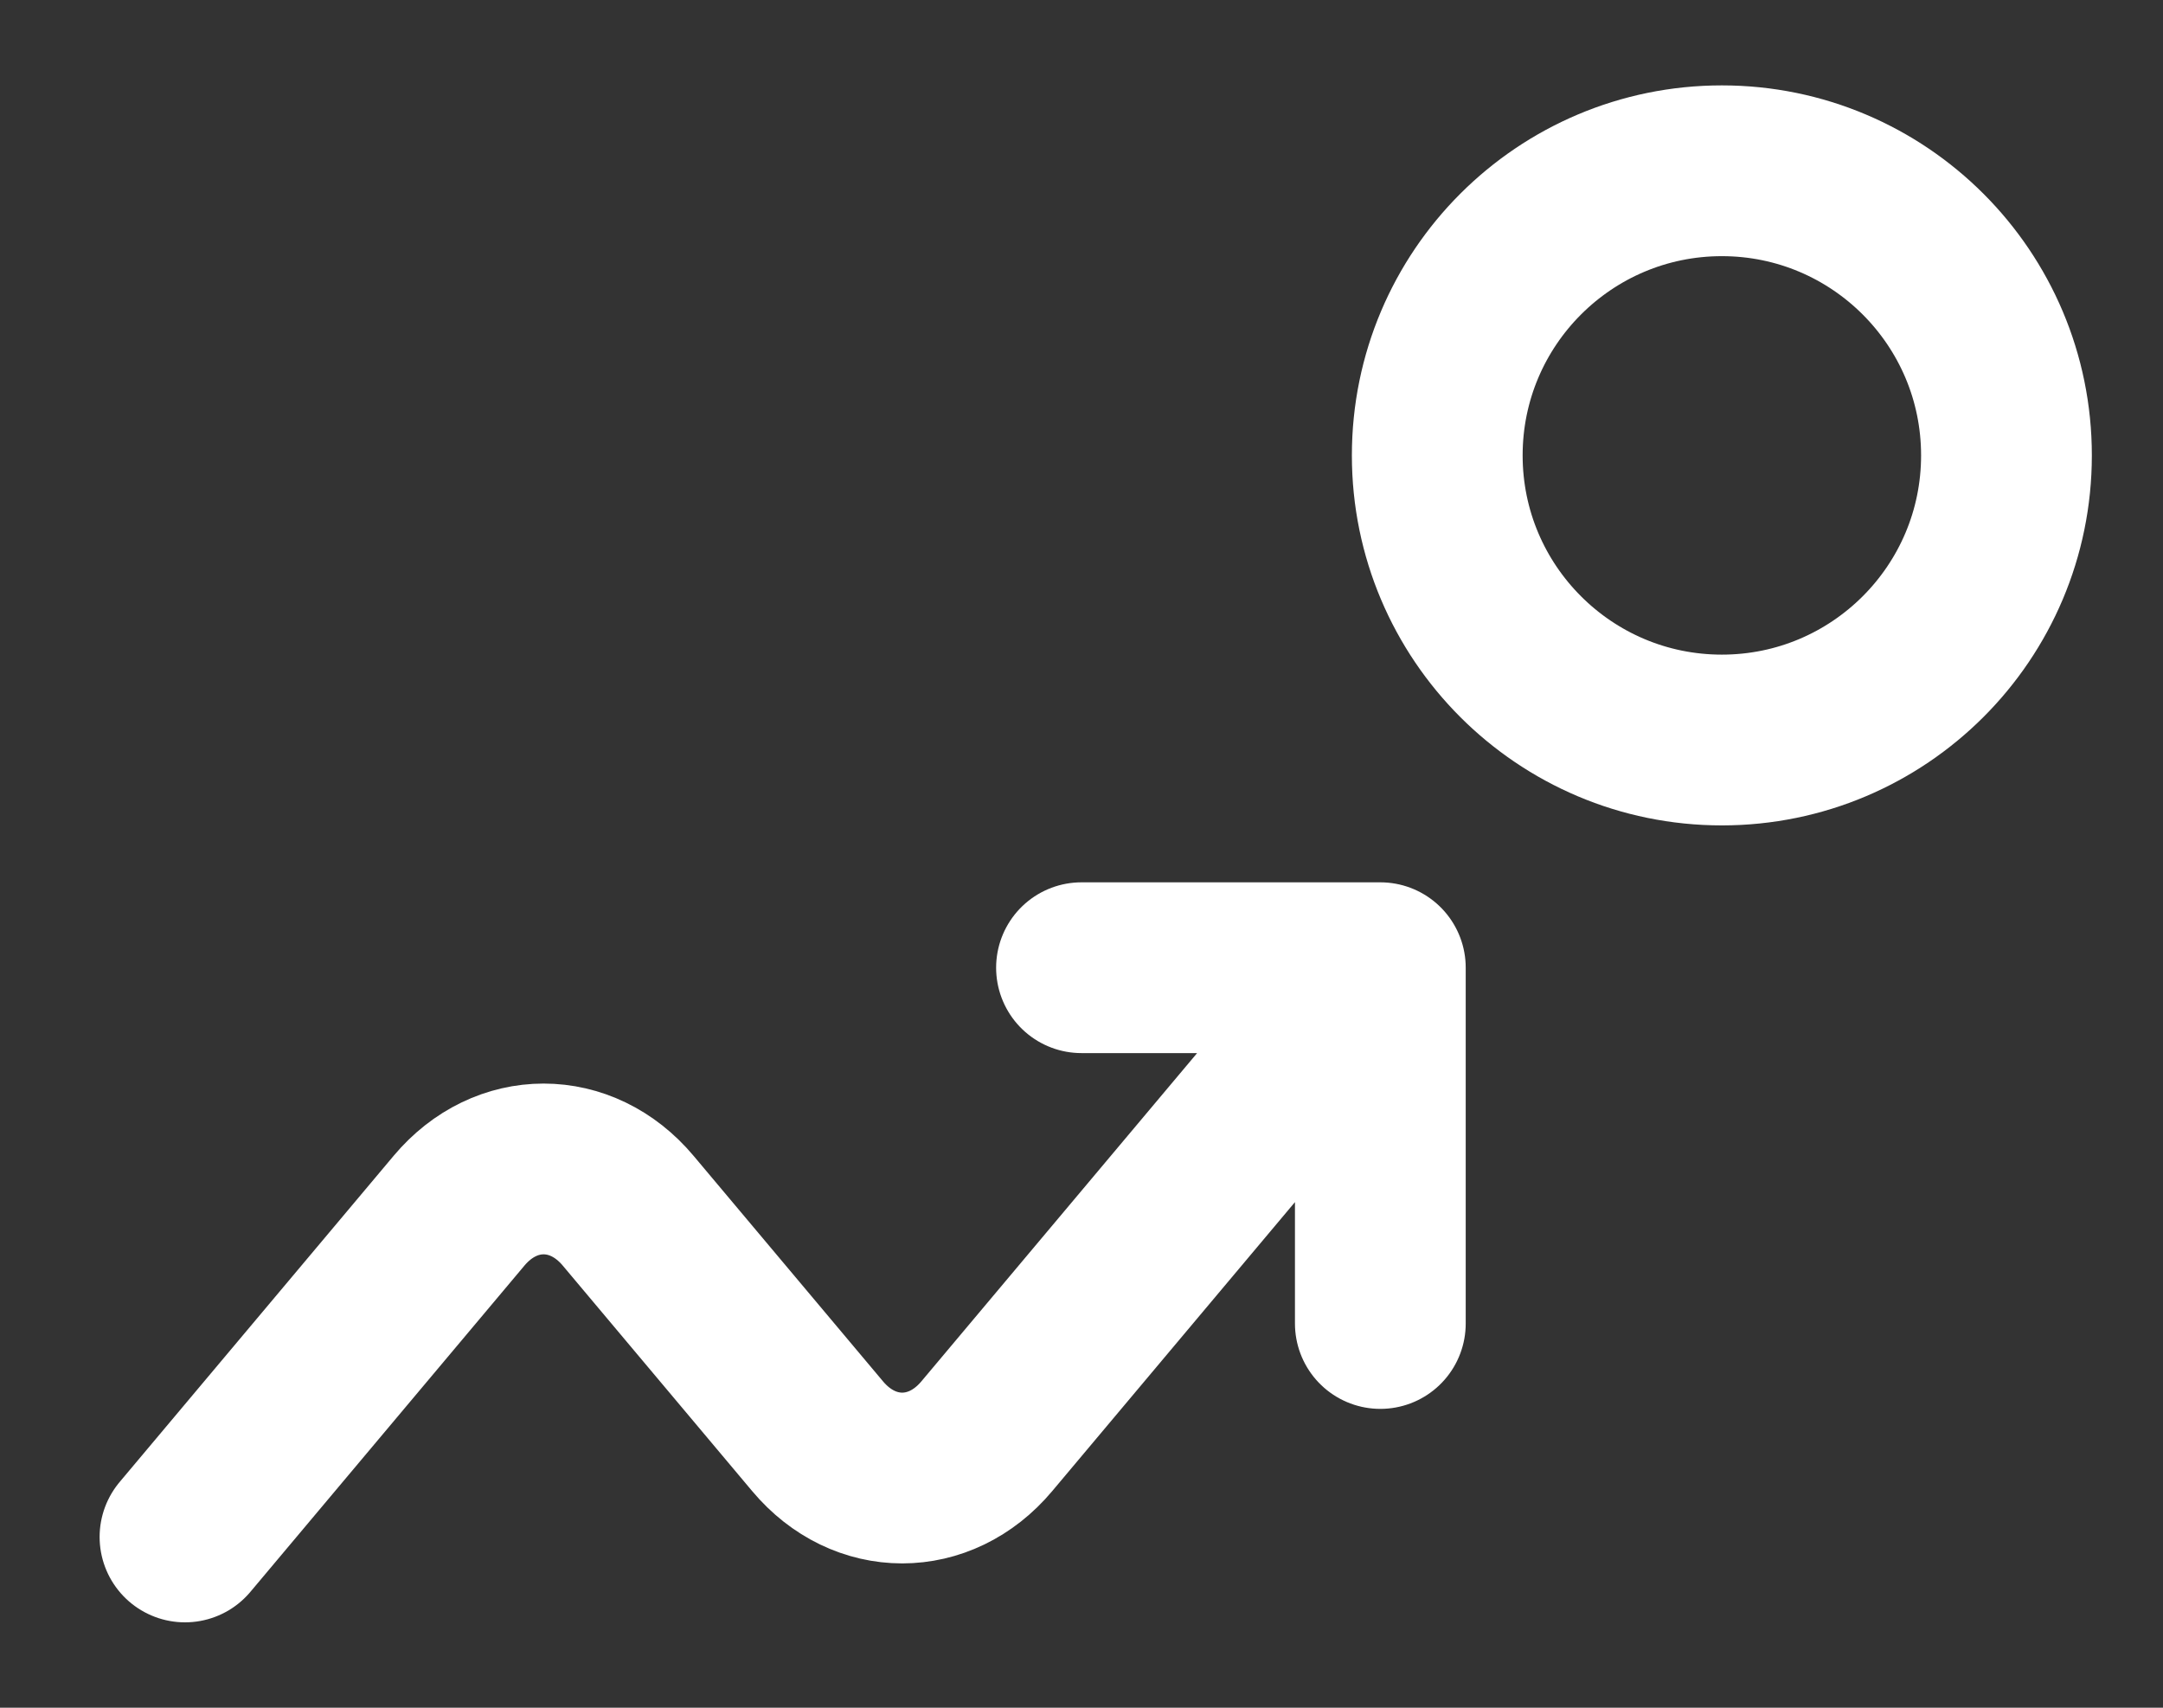
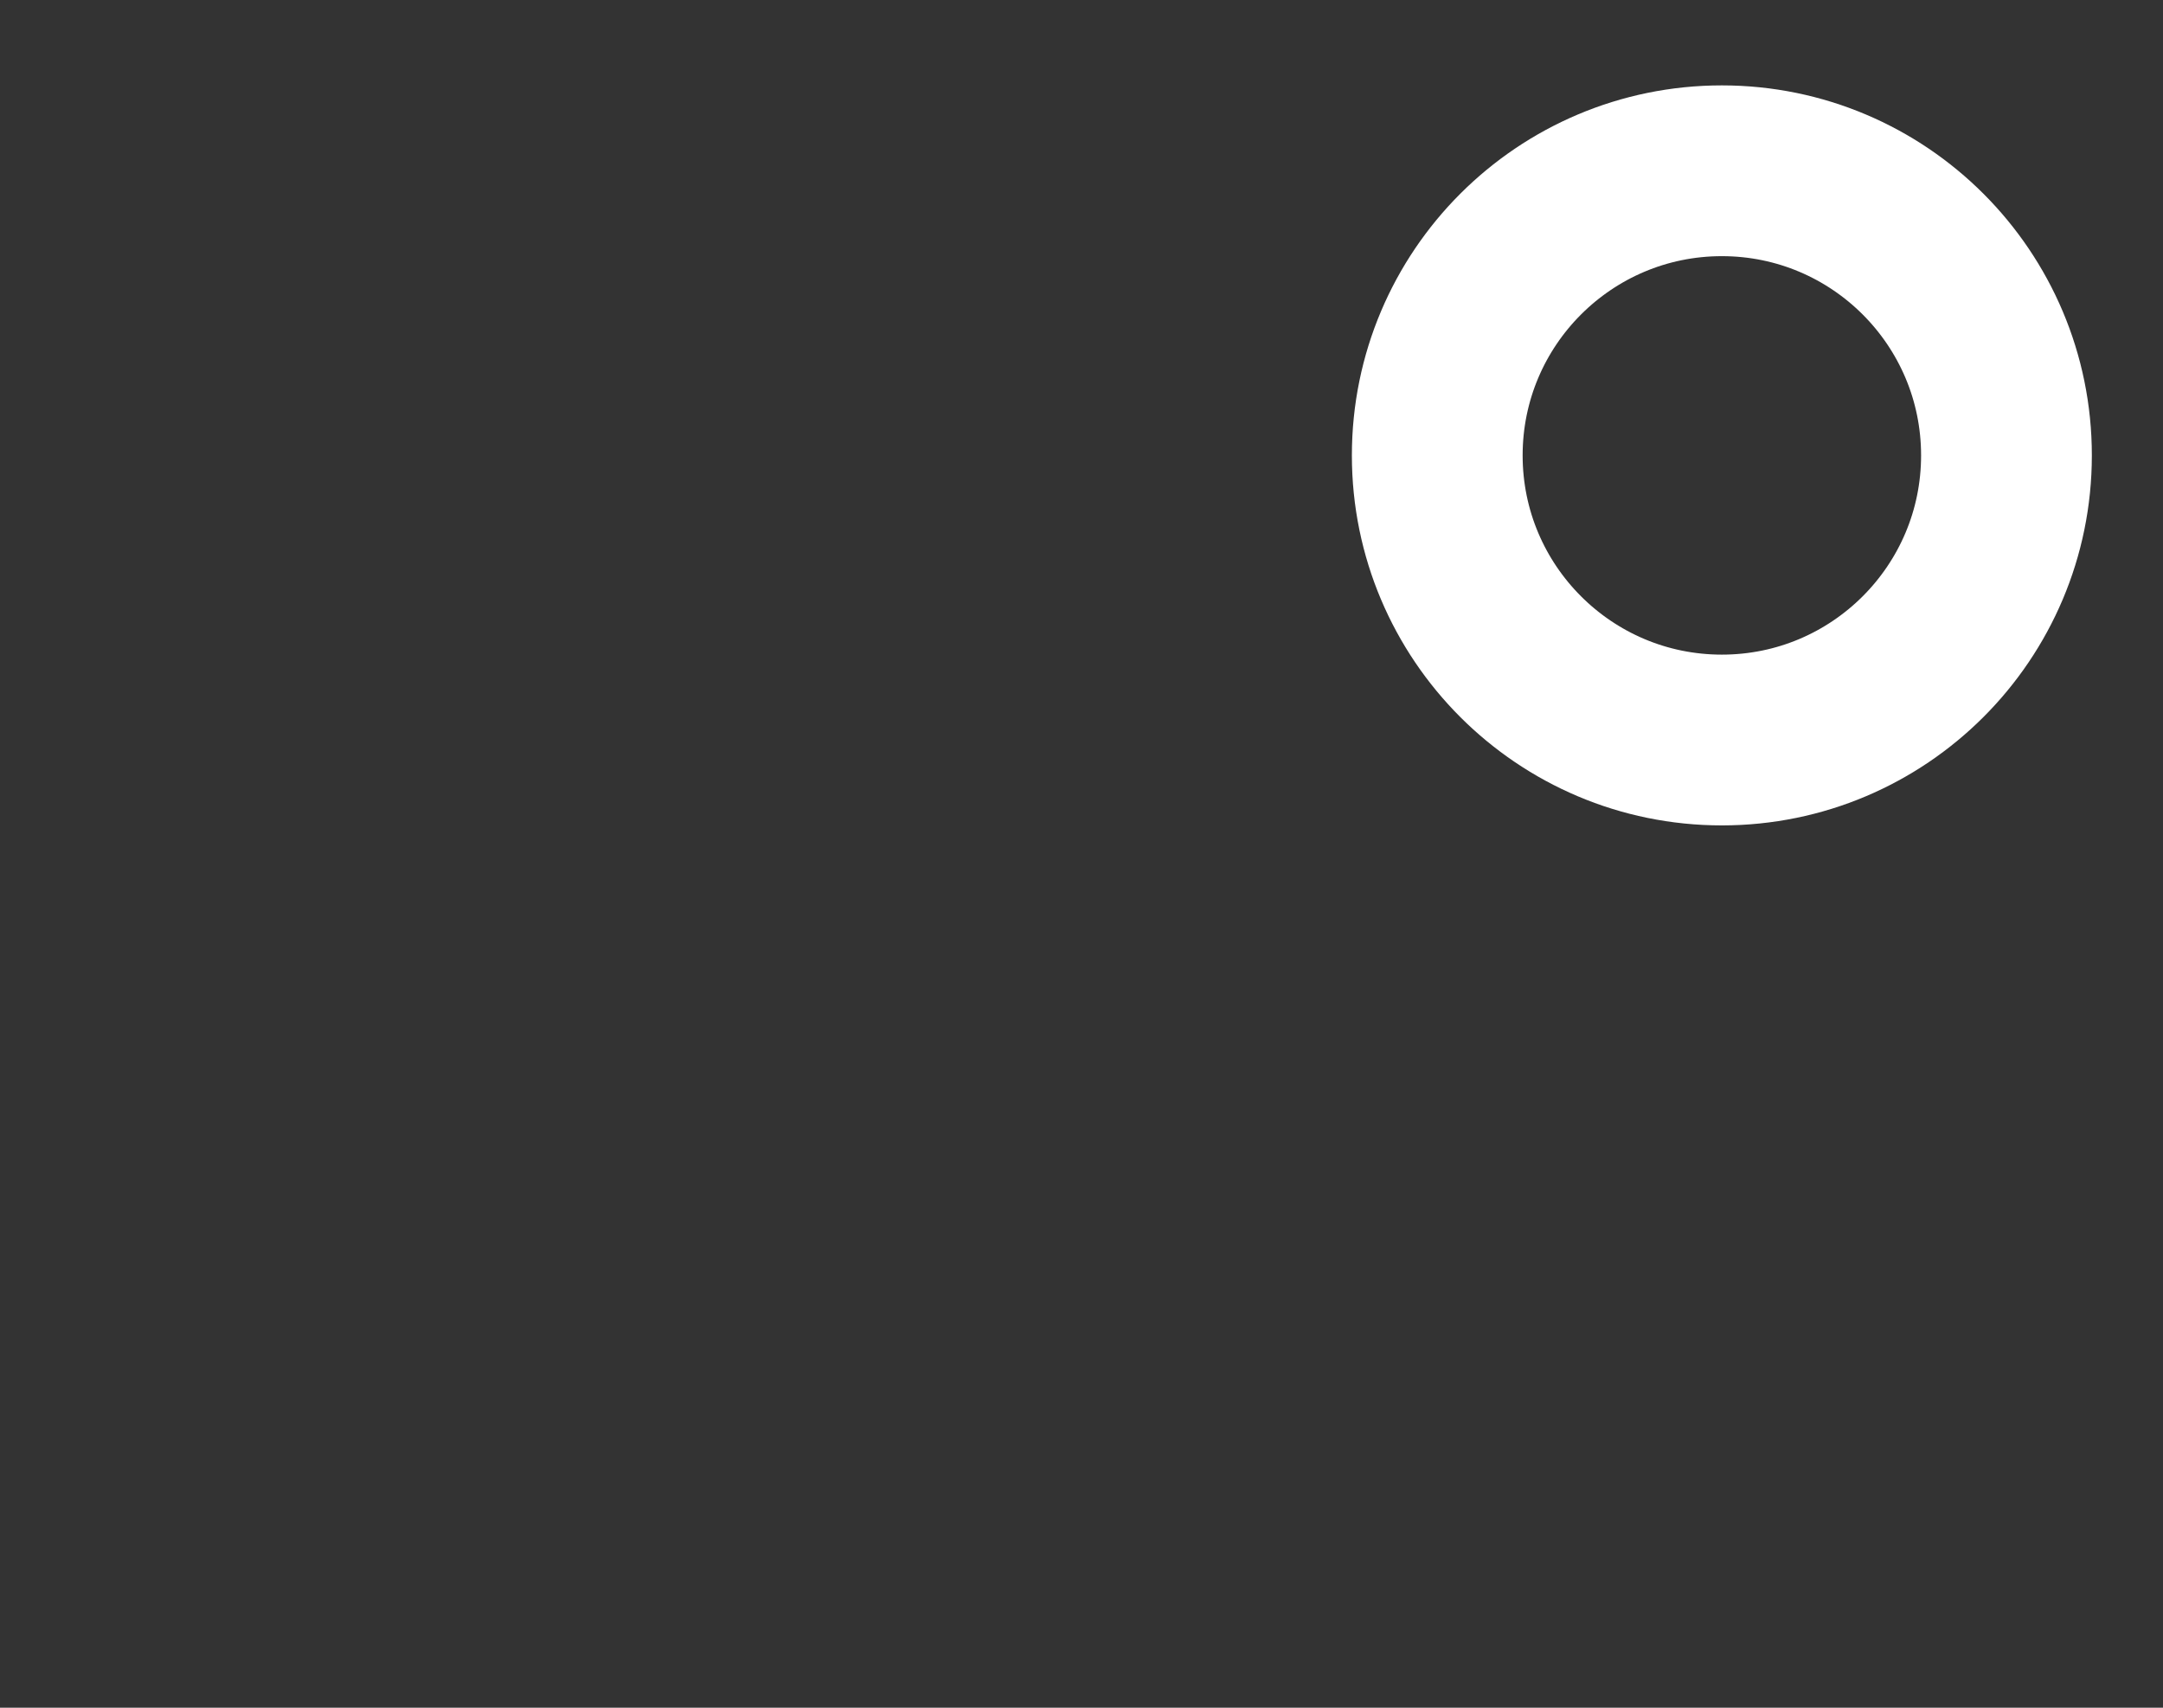
<svg xmlns="http://www.w3.org/2000/svg" width="38" height="30" viewBox="0 0 38 30" fill="none">
  <rect x="0" y="0" width="38" height="30" fill="#333333" stroke="none" />
-   <path d="M3.25 27L8.065 21.268C8.885 20.291 10.215 20.291 11.035 21.268L14.365 25.232C15.185 26.209 16.515 26.209 17.335 25.232L24.25 17M24.25 17V23.25M24.25 17H19" stroke="white" stroke-width="3" stroke-linecap="round" stroke-linejoin="round" />
  <path d="M30.25 13C33.011 13 35.25 10.761 35.25 8C35.25 5.239 33.011 3 30.25 3C27.489 3 25.25 5.239 25.25 8C25.25 10.761 27.489 13 30.25 13Z" stroke="white" stroke-width="3" />
</svg>